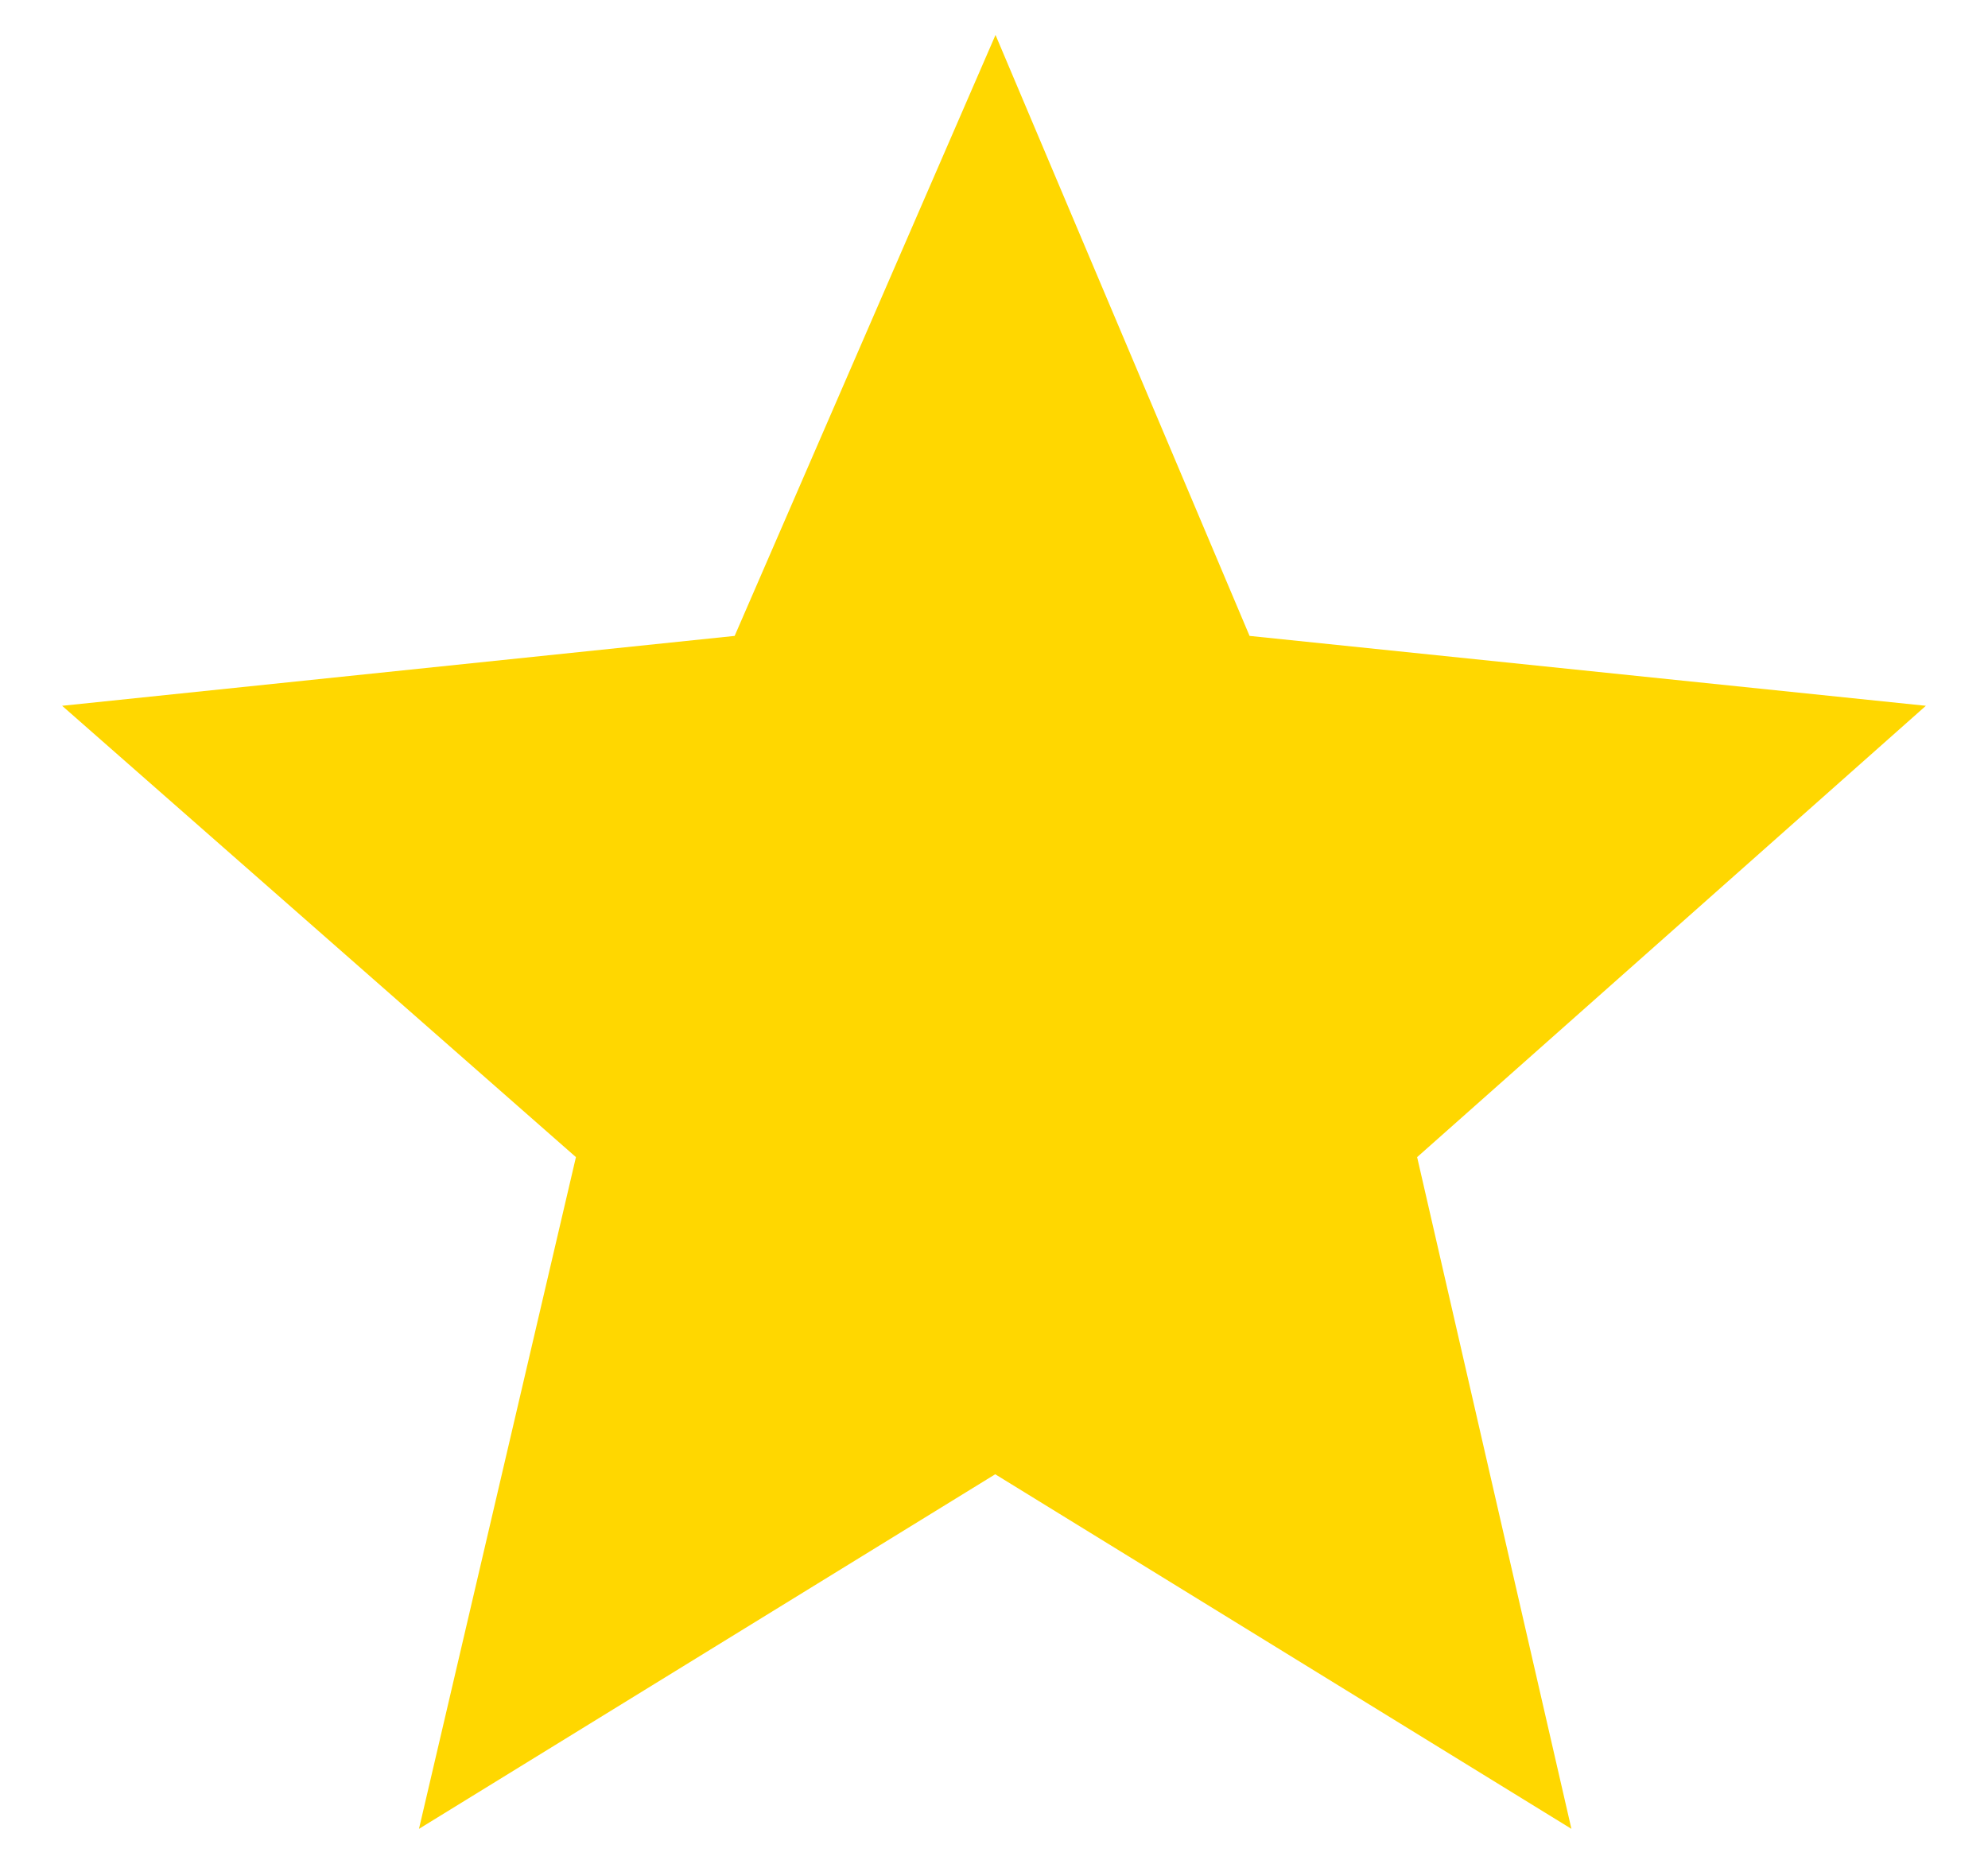
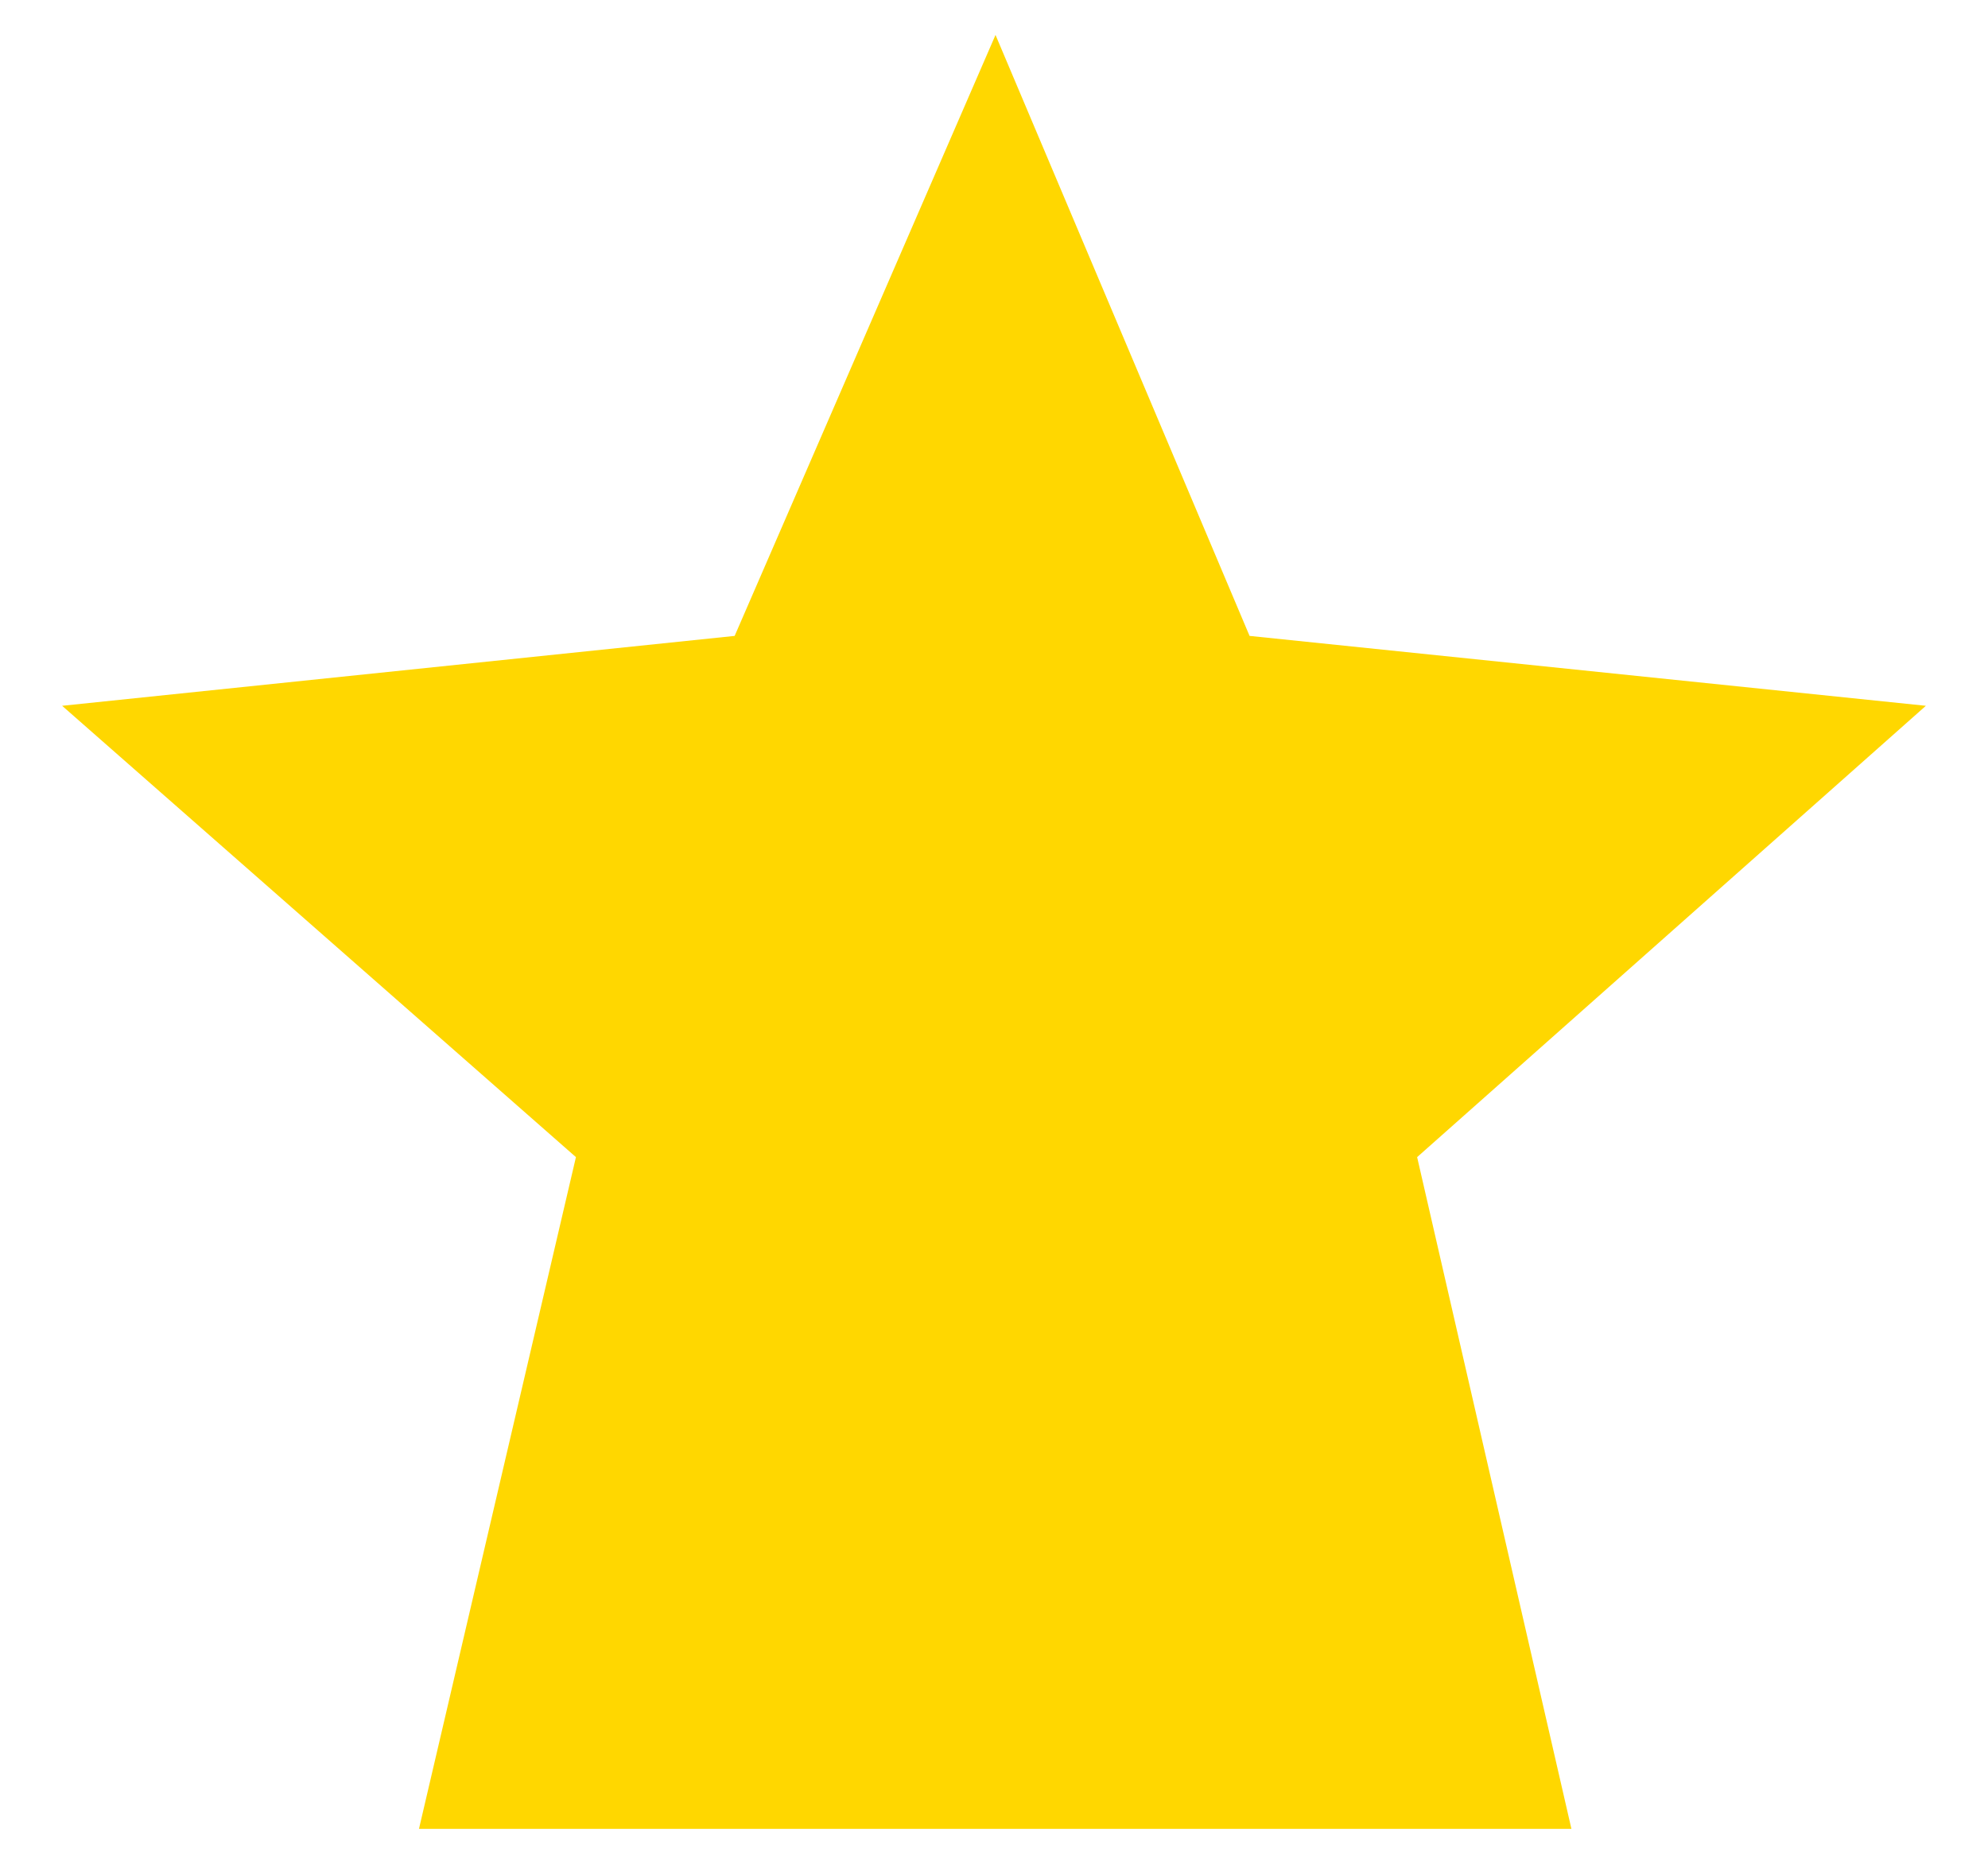
<svg xmlns="http://www.w3.org/2000/svg" fill="gold" value="1" style="height:30px" viewBox="0 0 32 32">
-   <path d="M20.388,10.918L32,12.118l-8.735,7.749L25.914,31.4l-9.893-6.088L6.127,31.4l2.695-11.533L0,12.118l11.547-1.2L16.026,0.6L20.388,10.918z" fill="gold" />
+   <path d="M20.388,10.918L32,12.118l-8.735,7.749L25.914,31.4L6.127,31.4l2.695-11.533L0,12.118l11.547-1.2L16.026,0.6L20.388,10.918z" fill="gold" />
</svg>